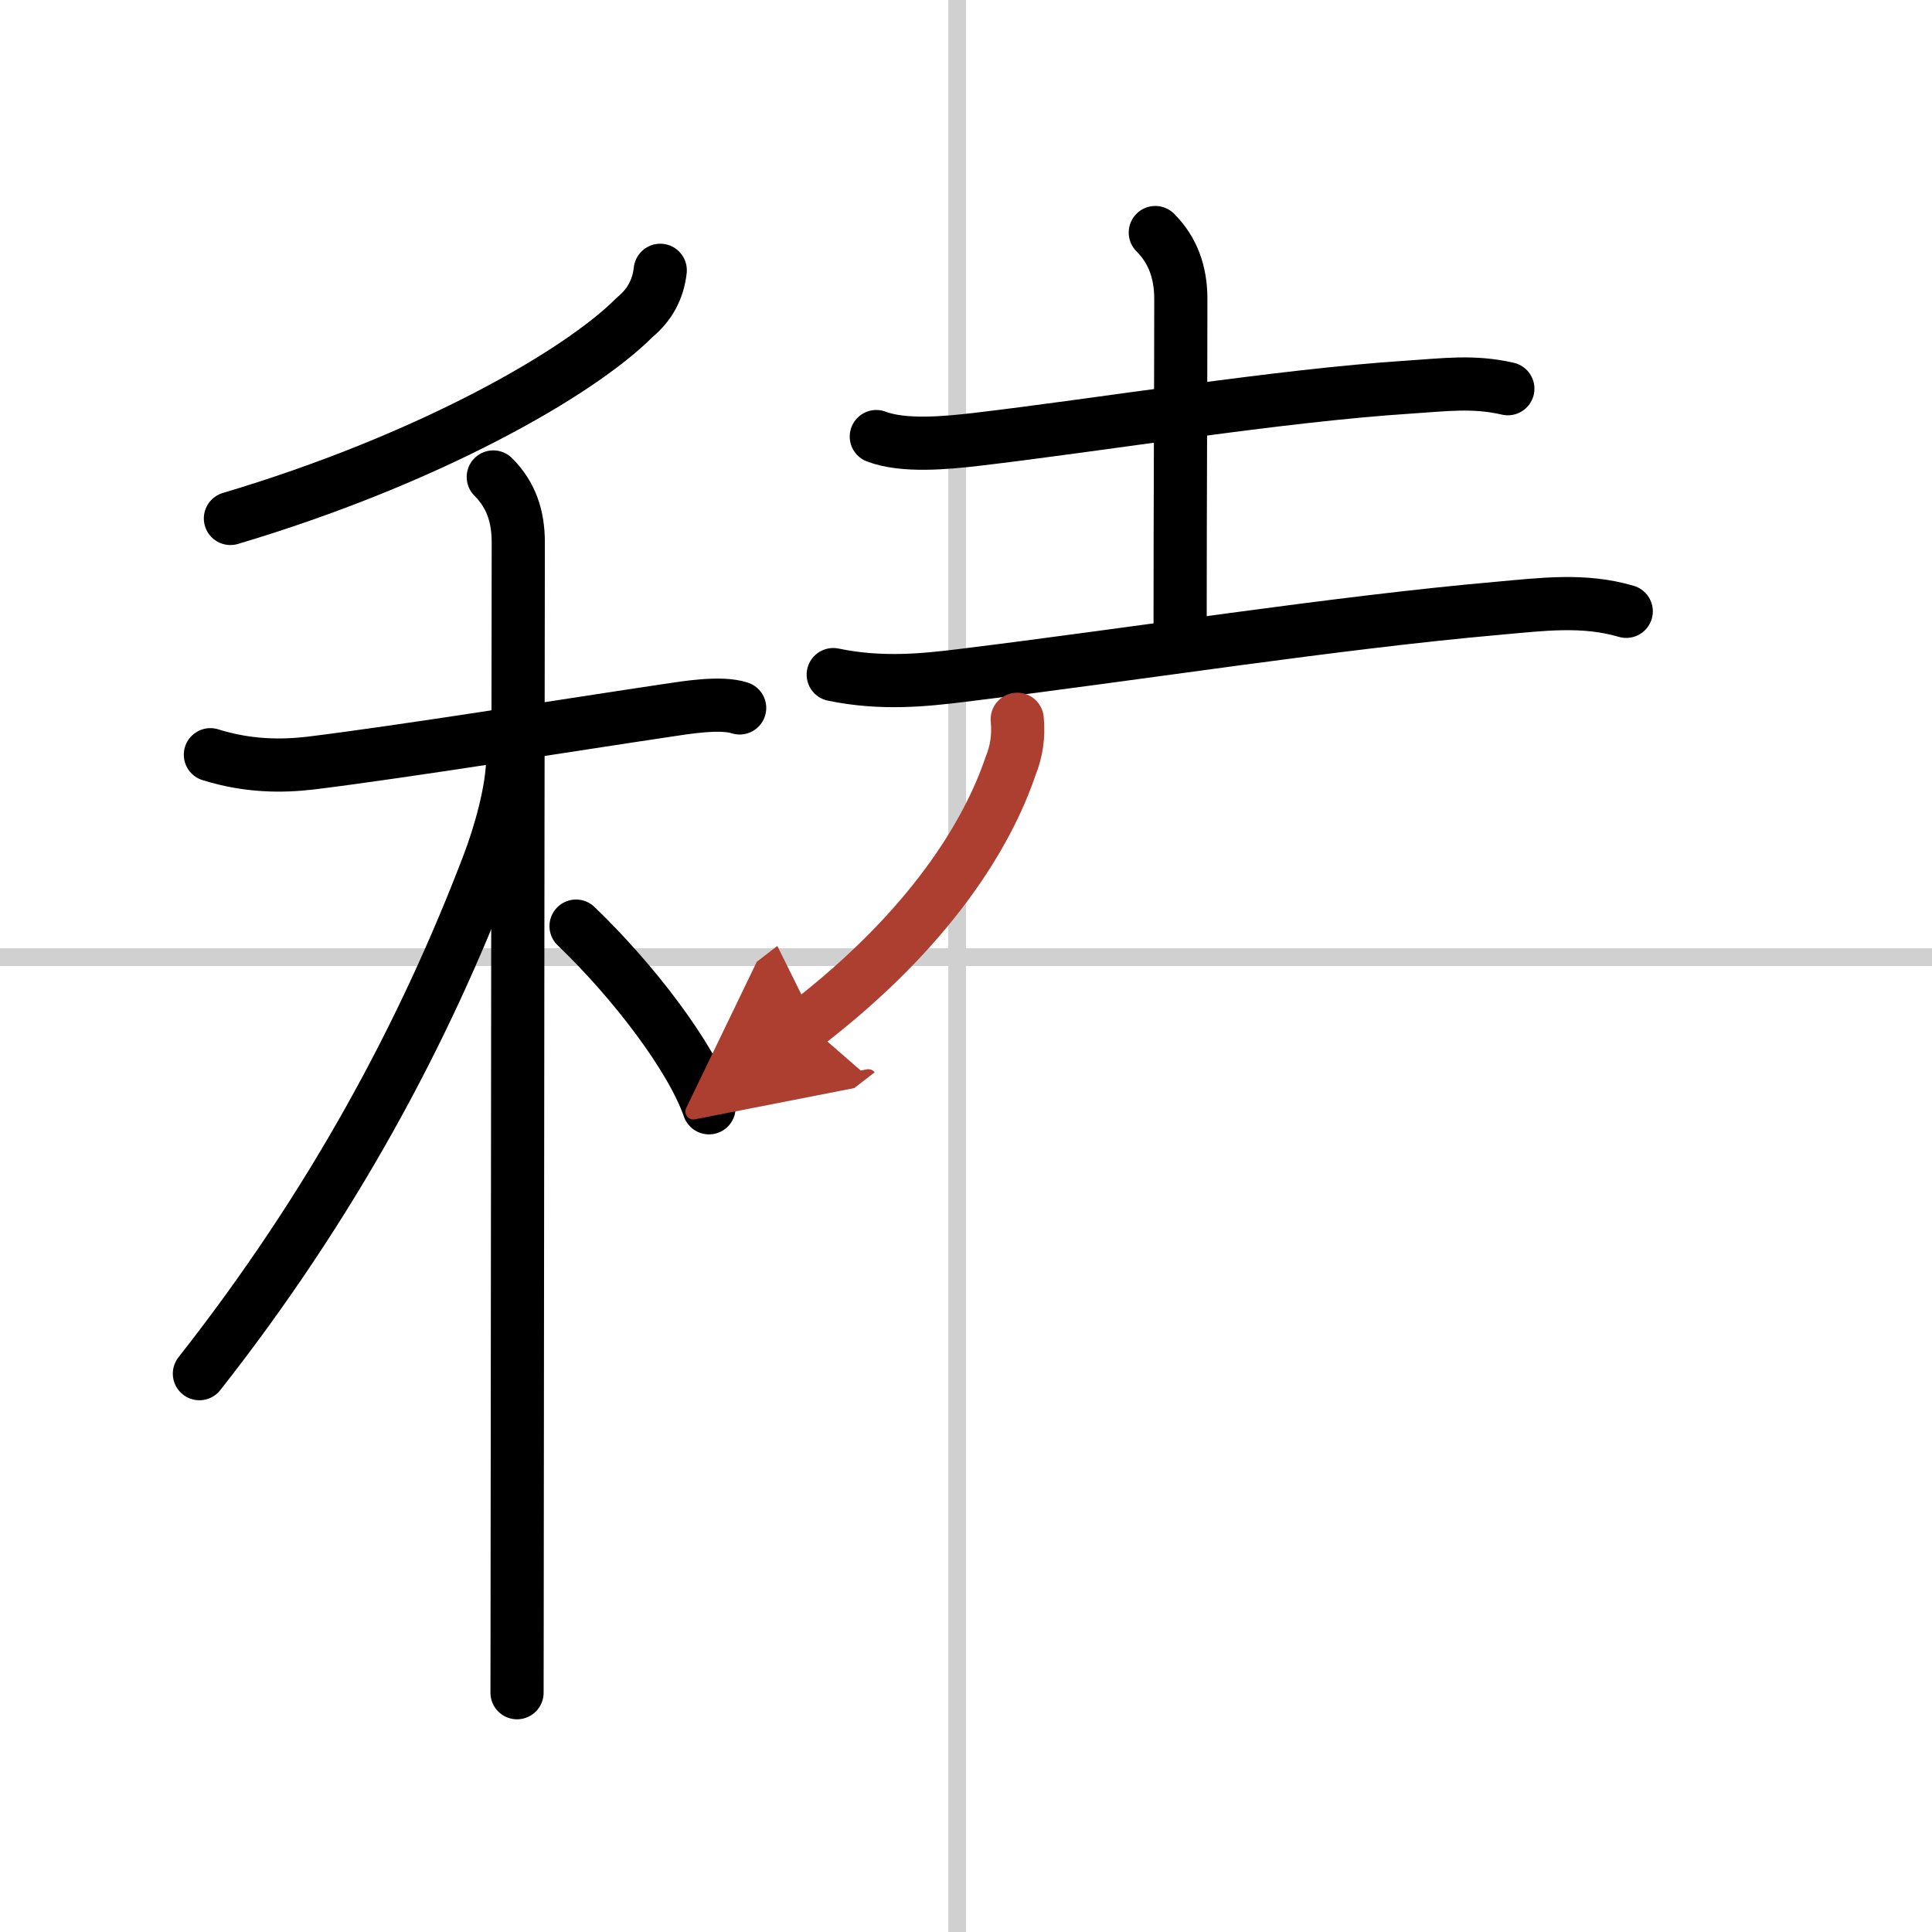
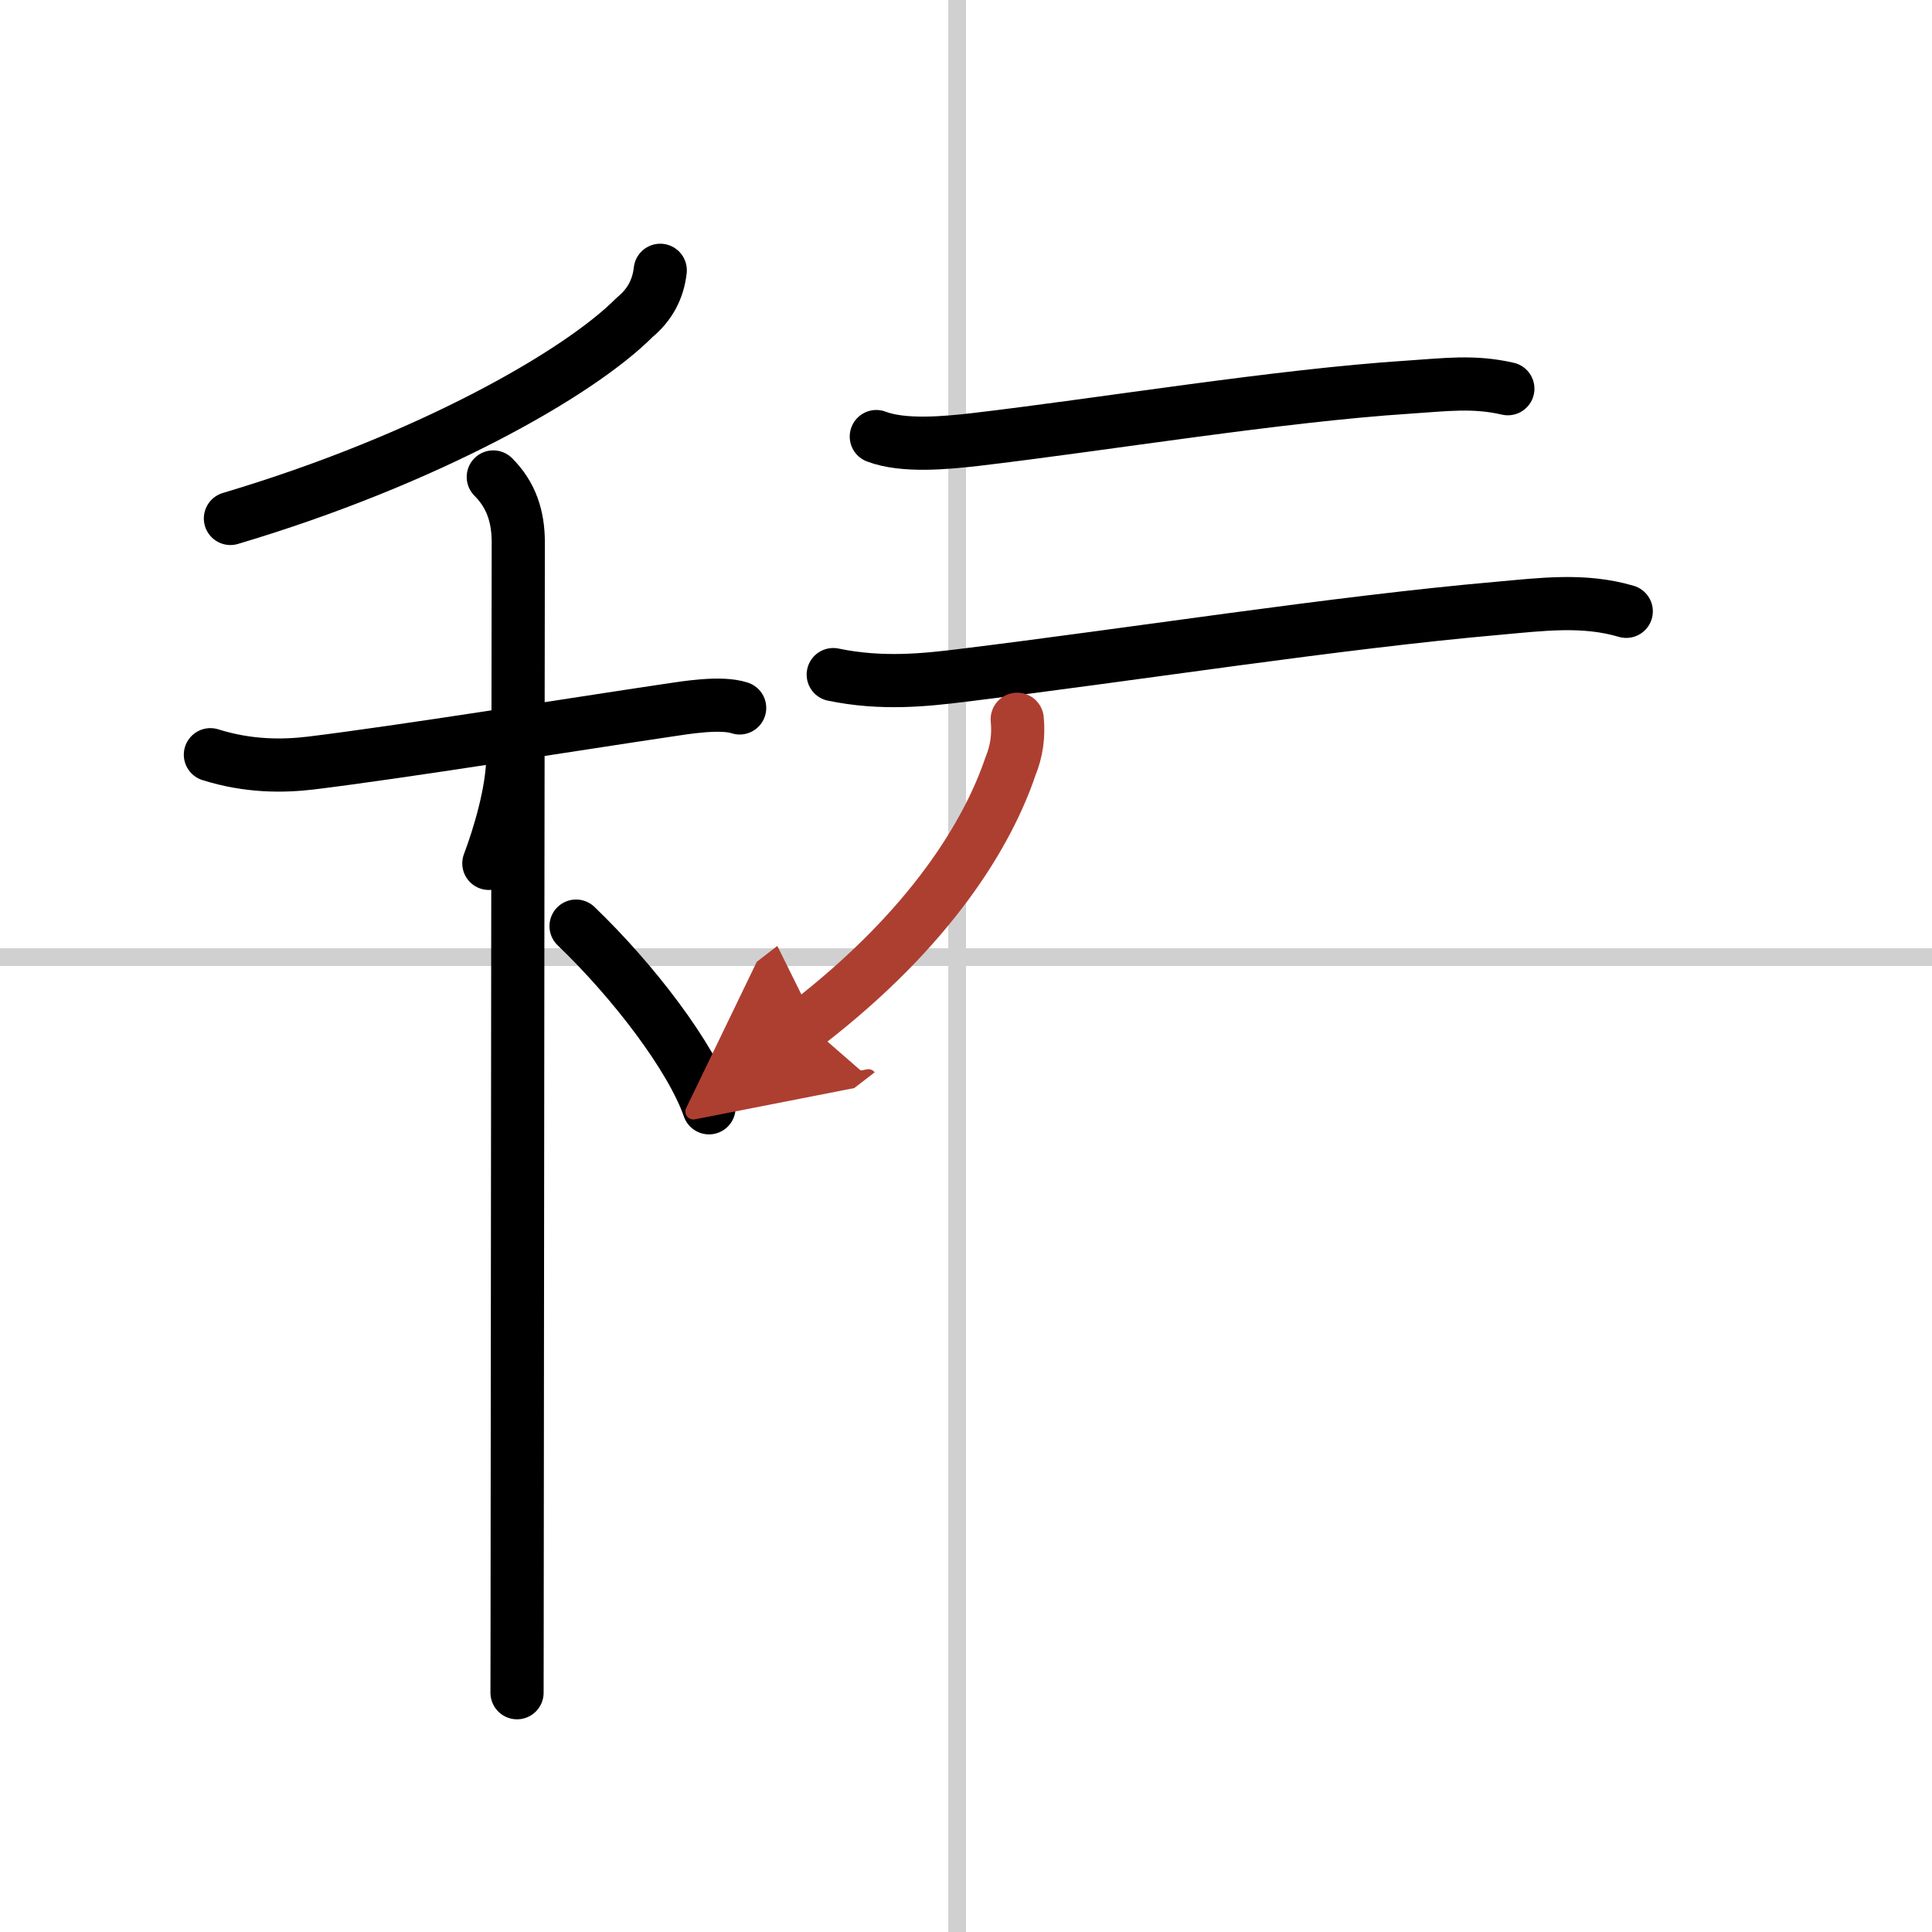
<svg xmlns="http://www.w3.org/2000/svg" width="400" height="400" viewBox="0 0 109 109">
  <defs>
    <marker id="a" markerWidth="4" orient="auto" refX="1" refY="5" viewBox="0 0 10 10">
      <polyline points="0 0 10 5 0 10 1 5" fill="#ad3f31" stroke="#ad3f31" />
    </marker>
  </defs>
  <g fill="none" stroke="#000" stroke-linecap="round" stroke-linejoin="round" stroke-width="3">
    <rect width="100%" height="100%" fill="#fff" stroke="#fff" />
    <line x1="54" x2="54" y2="109" stroke="#d0d0d0" stroke-width="1" />
    <line x2="109" y1="54" y2="54" stroke="#d0d0d0" stroke-width="1" />
    <path d="m37.25 15.25c-0.12 1.08-0.6 1.96-1.45 2.66-3.14 3.16-11.68 8.03-22.8 11.34" />
    <path d="m11.87 42.58c2.13 0.67 4.07 0.66 5.67 0.47 5.21-0.64 14.64-2.16 20.09-2.97 1.06-0.16 3.04-0.49 4.1-0.14" />
    <path d="m27.83 26.91c1.01 1.01 1.41 2.22 1.41 3.69 0 0.67-0.05 38.29-0.06 56.15 0 4.39-0.01 7.59-0.01 8.75" />
-     <path d="M28.93,42.72c0,1.91-0.78,4.49-1.35,5.99C23.97,58.2,18.8,67.9,11.25,77.5" />
+     <path d="M28.93,42.72c0,1.91-0.78,4.49-1.35,5.99" />
    <path d="m32.5 52.25c3.25 3.12 6.5 7.38 7.5 10.25" />
    <path d="m49.44 24.63c1.54 0.59 3.97 0.35 5.56 0.17 7.24-0.85 17.09-2.48 24.49-2.96 2.02-0.13 3.63-0.36 5.58 0.09" />
-     <path d="m65.18 13.12c0.98 0.98 1.44 2.23 1.44 3.74 0 4.75-0.04 11.54-0.04 18.69" />
    <path d="m47.01 38.06c2.74 0.57 5.21 0.3 7.24 0.05 9.79-1.2 21.14-2.99 30.25-3.79 2.46-0.22 4.85-0.54 7.25 0.17" />
    <path d="m57.39 40.58c0.09 0.92-0.03 1.8-0.38 2.65-1.29 3.82-4.51 9.15-11.48 14.53" marker-end="url(#a)" stroke="#ad3f31" />
  </g>
</svg>